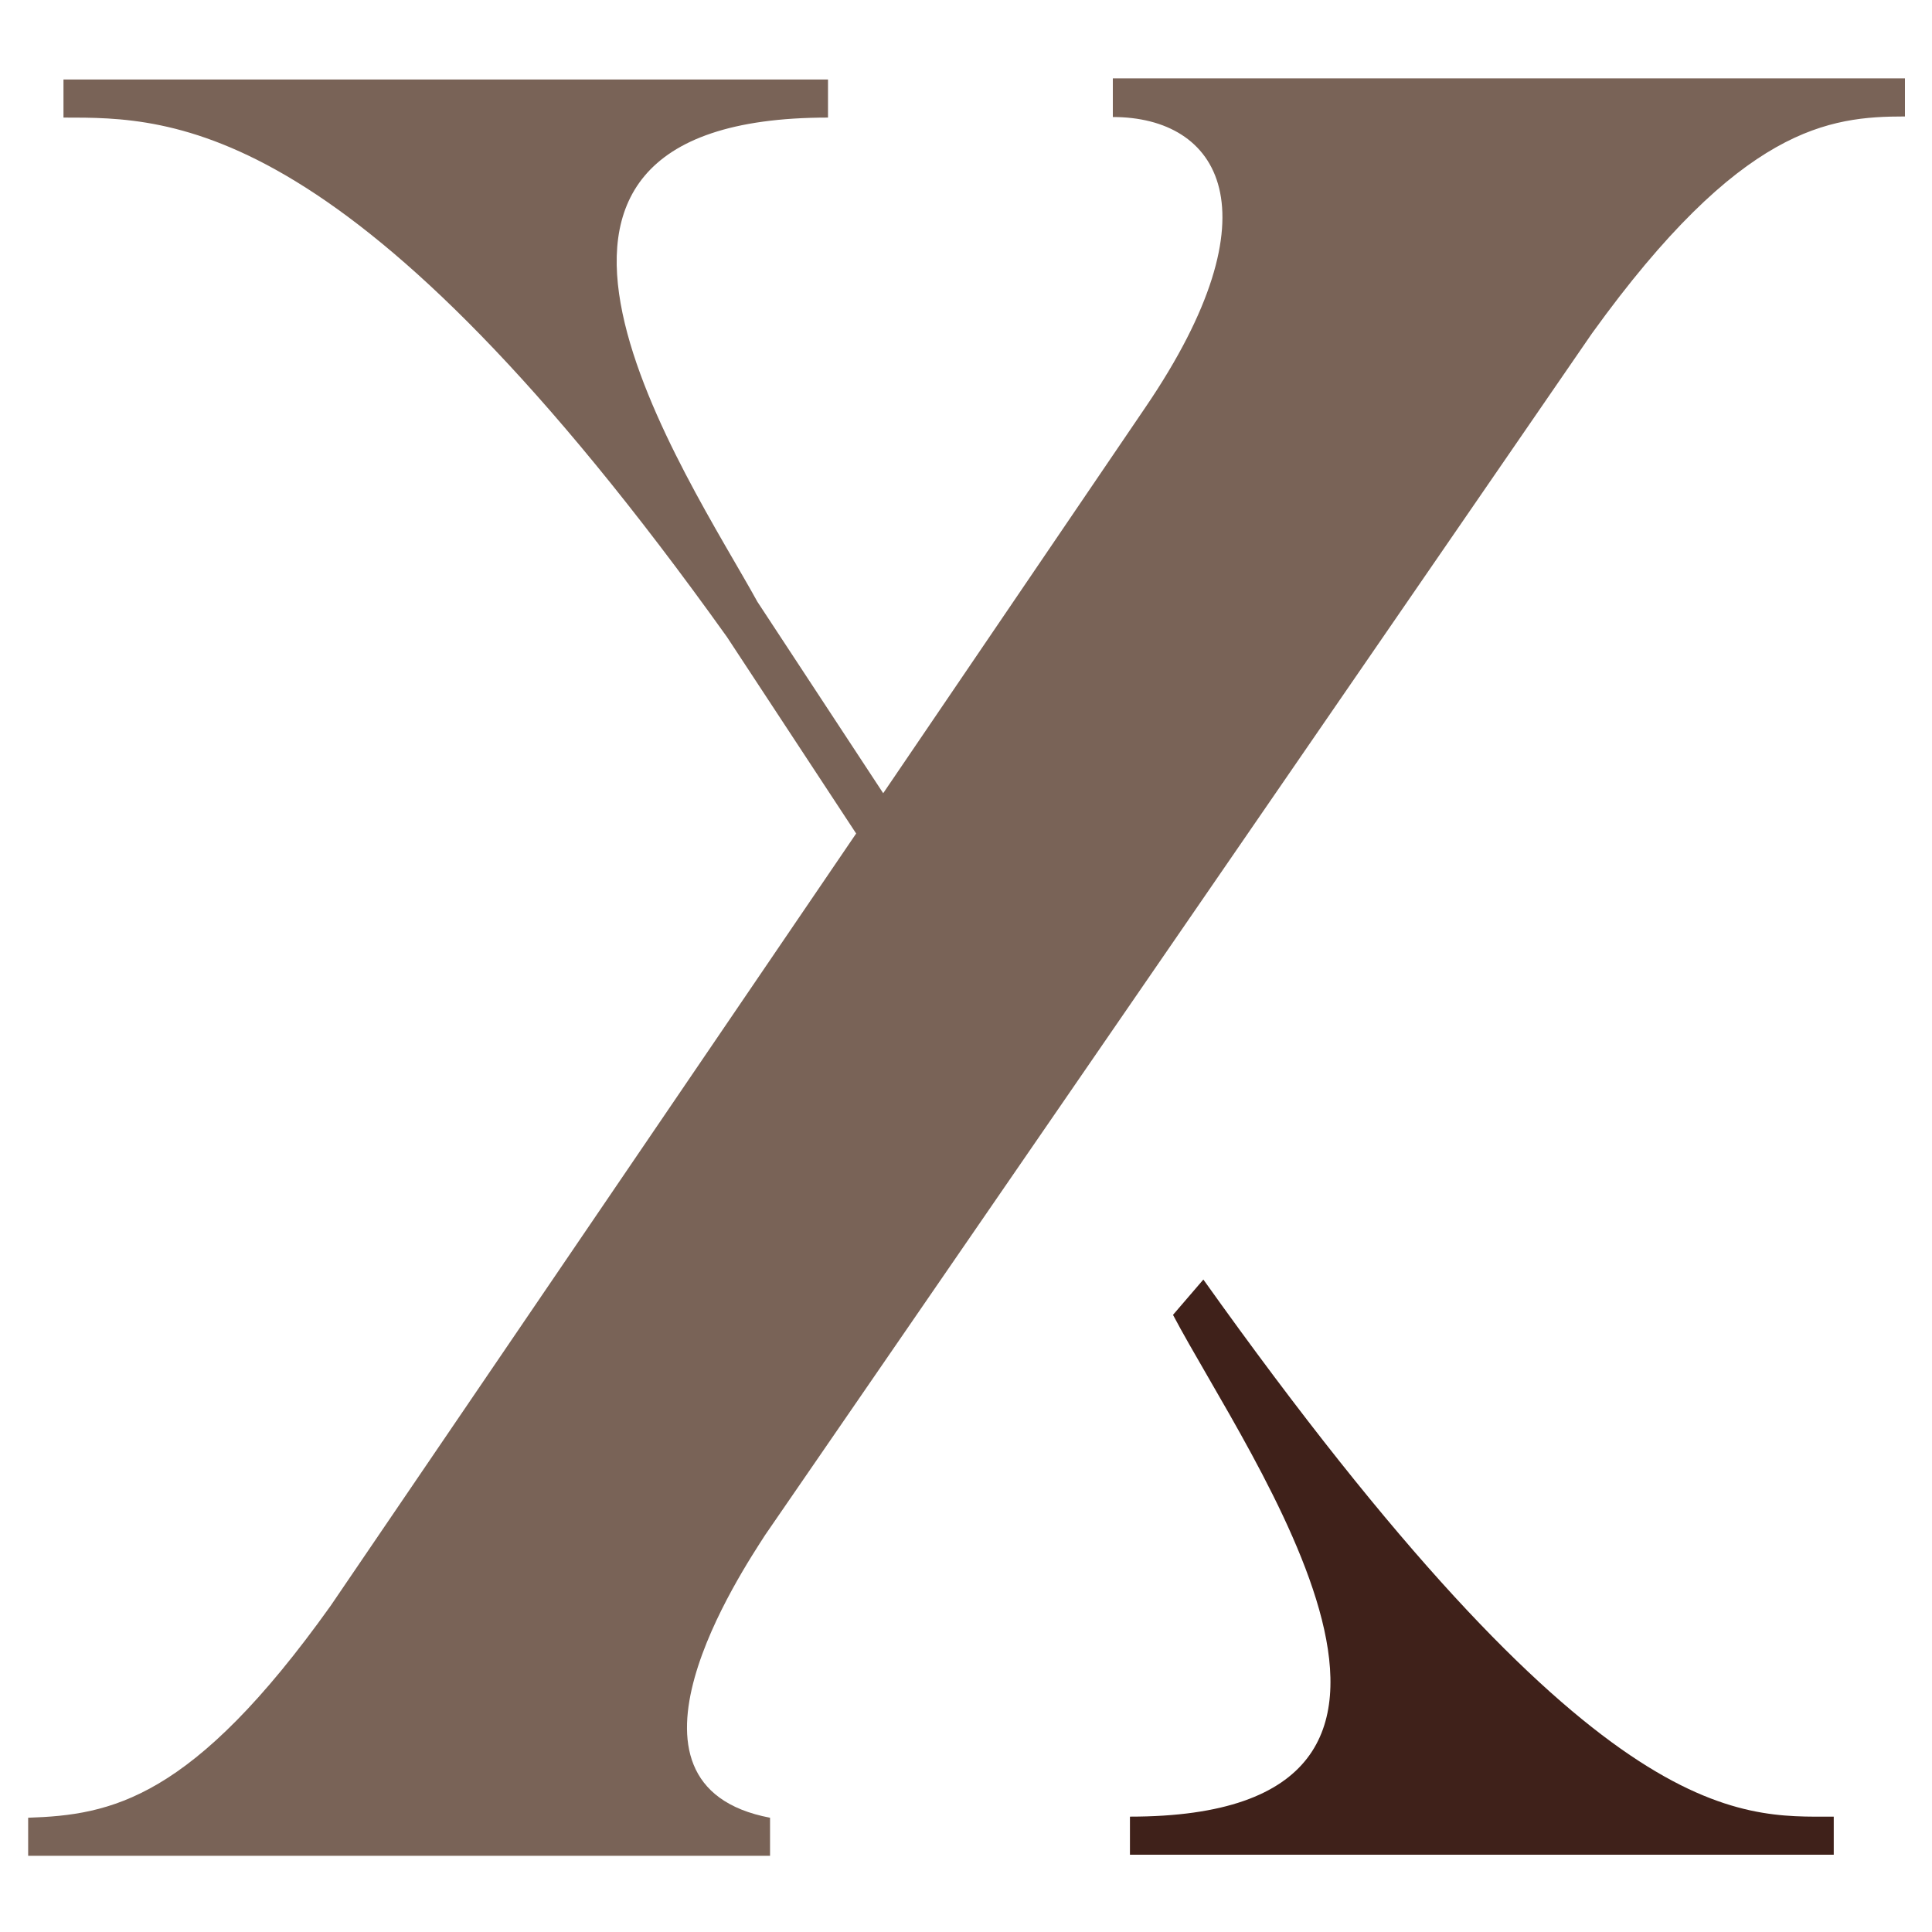
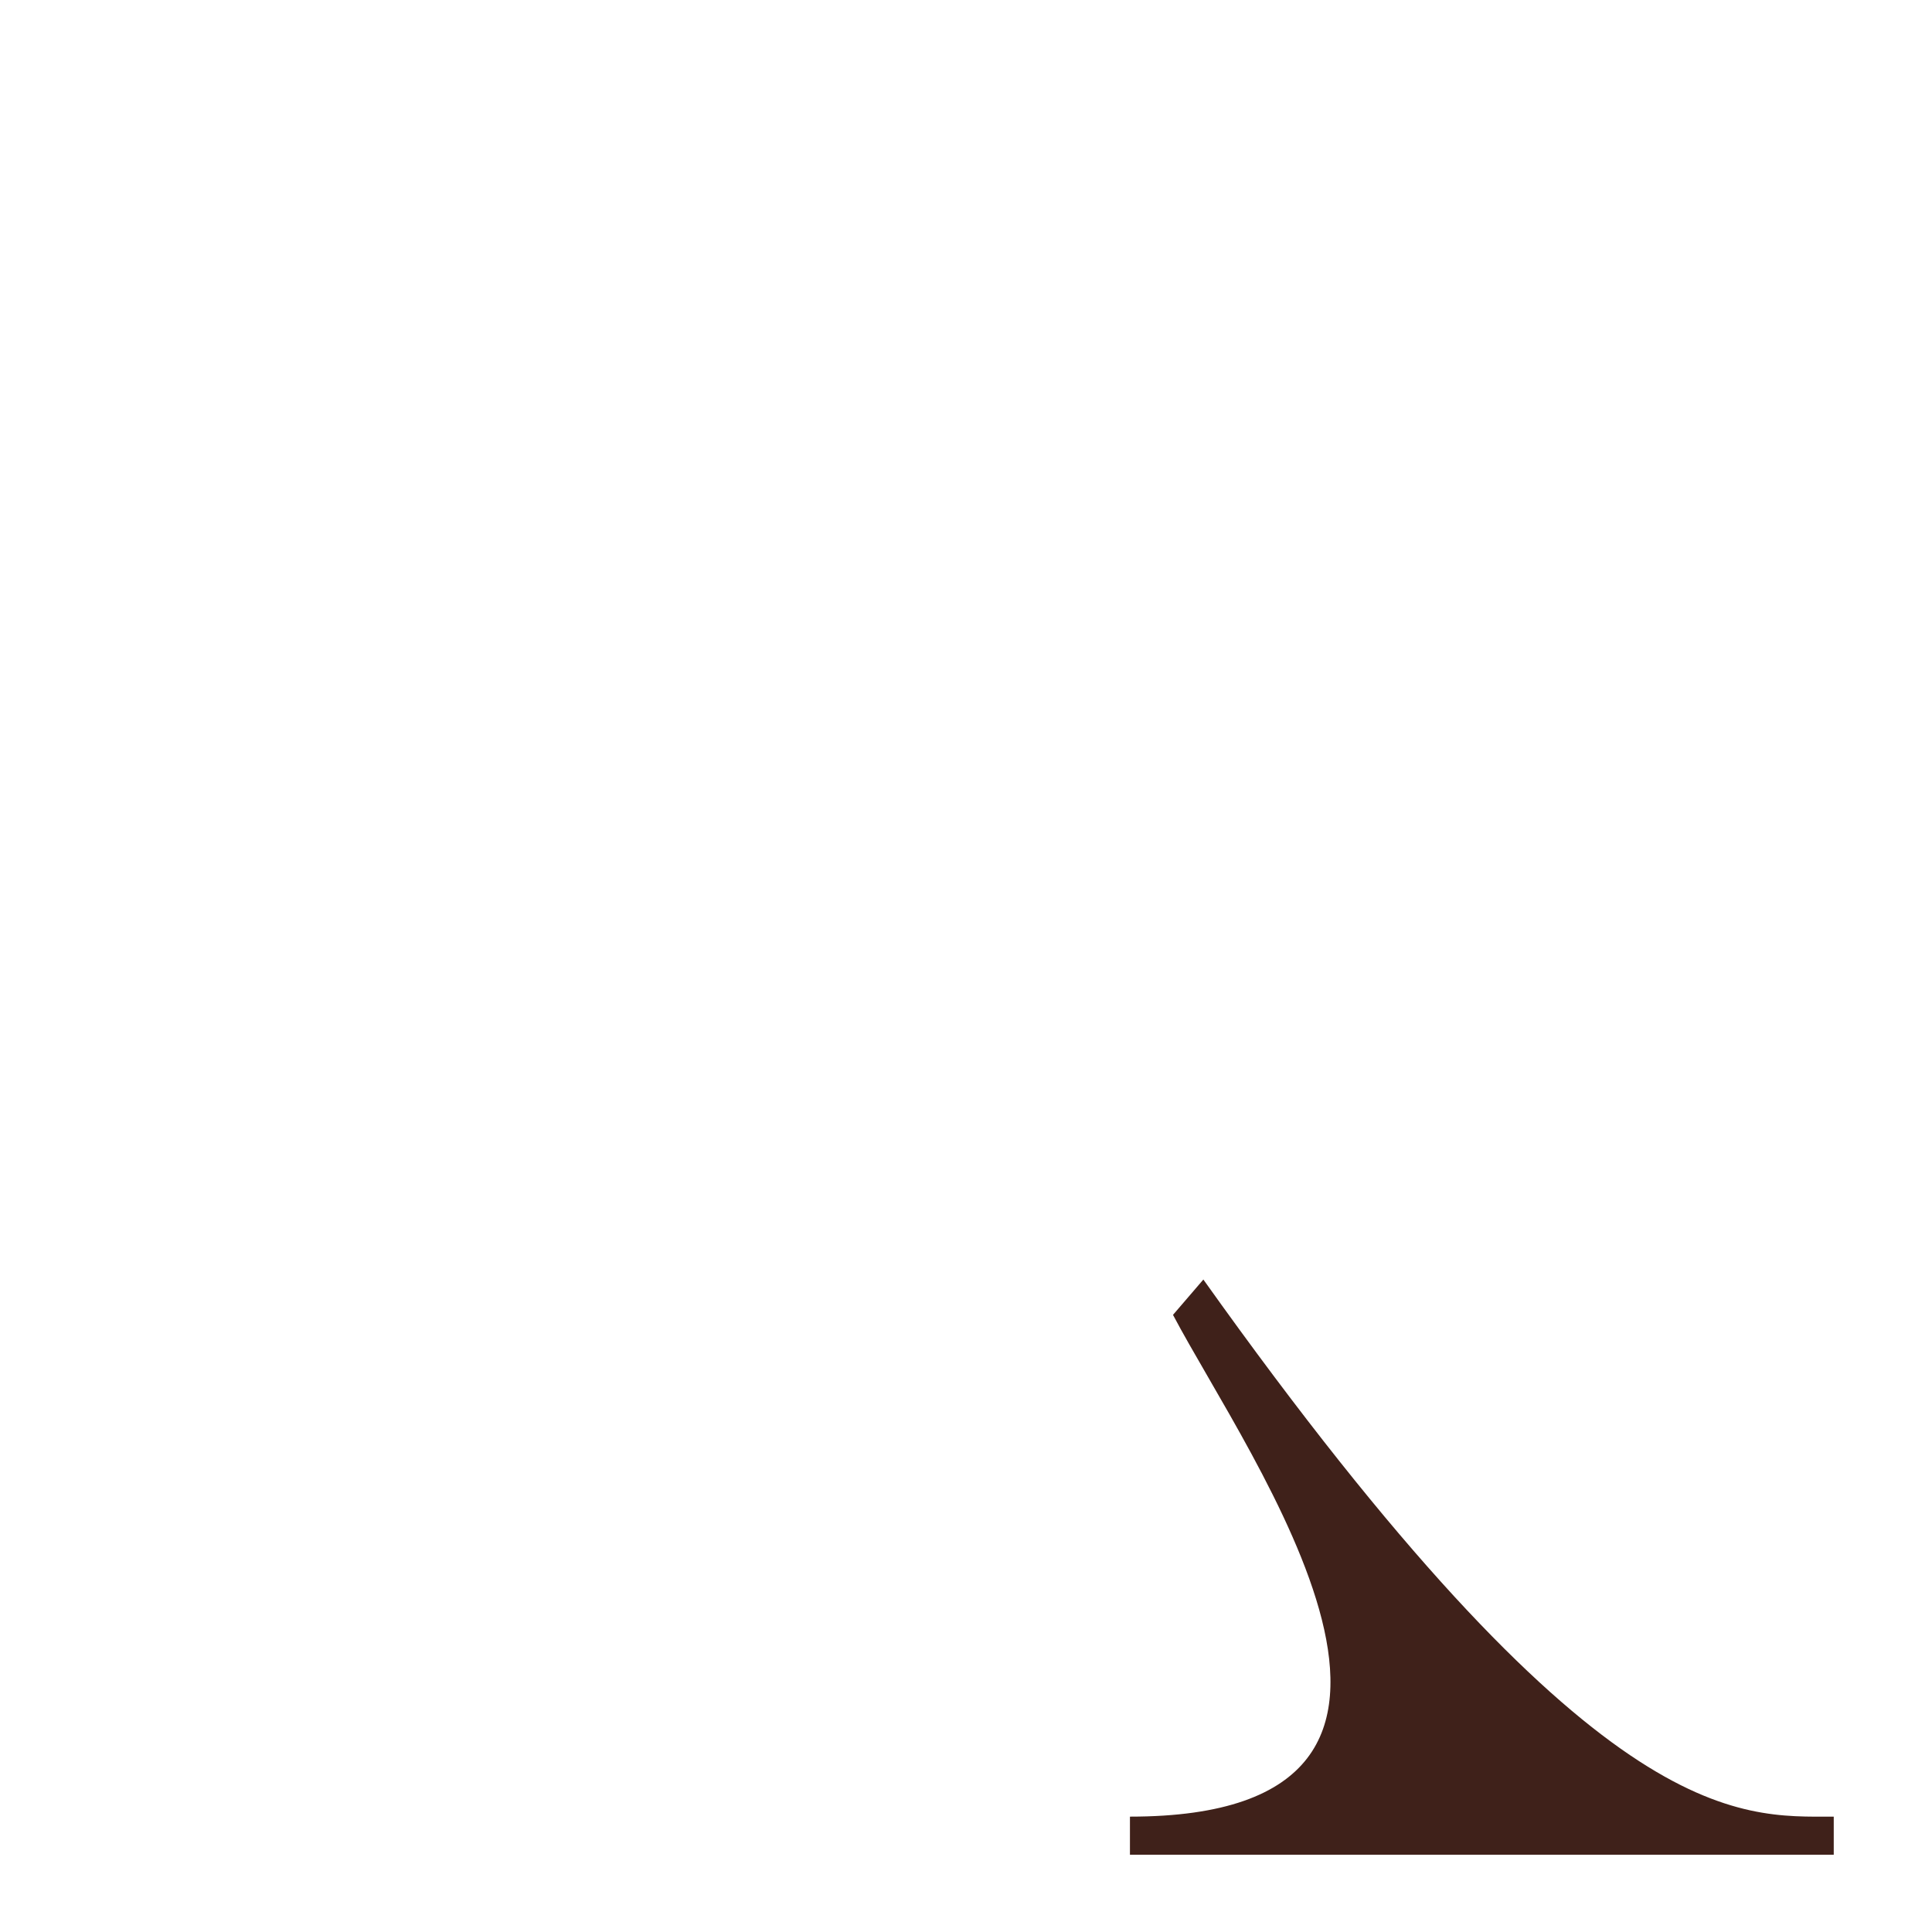
<svg xmlns="http://www.w3.org/2000/svg" id="Layer_1" version="1.1" viewBox="0 0 350 350">
  <defs>
    <style>
      .st0 {
        fill: #3f211a;
      }

      .st1 {
        fill: #796357;
      }
    </style>
  </defs>
  <path class="st0" d="M218,231.8l-5.5,6.4c13.7,26,60.8,90.9-7.8,90.9v6.9h127.5v-6.9c-17.4,0-43,2.7-114.2-97.3Z" />
-   <path class="st1" d="M201.6,14.3v6.9c19.2,0,30.2,16.9,5.9,52.6l-47.5,69.9-22.8-34.7c-12.3-22.4-57.1-87.7,12.8-87.7v-6.9H11.5v6.9c19.6,0,52.6-.5,120.2,94.1l23.4,35.6-95.2,139.9c-25.1,35.2-39.8,37.9-54.8,38.4v6.9h134.4v-6.9c-31.1-5.9-5-44.8-.9-51.2L288.4,60.4c27-37.5,43-39.3,56.7-39.3v-6.9h-143.5Z" />
</svg>